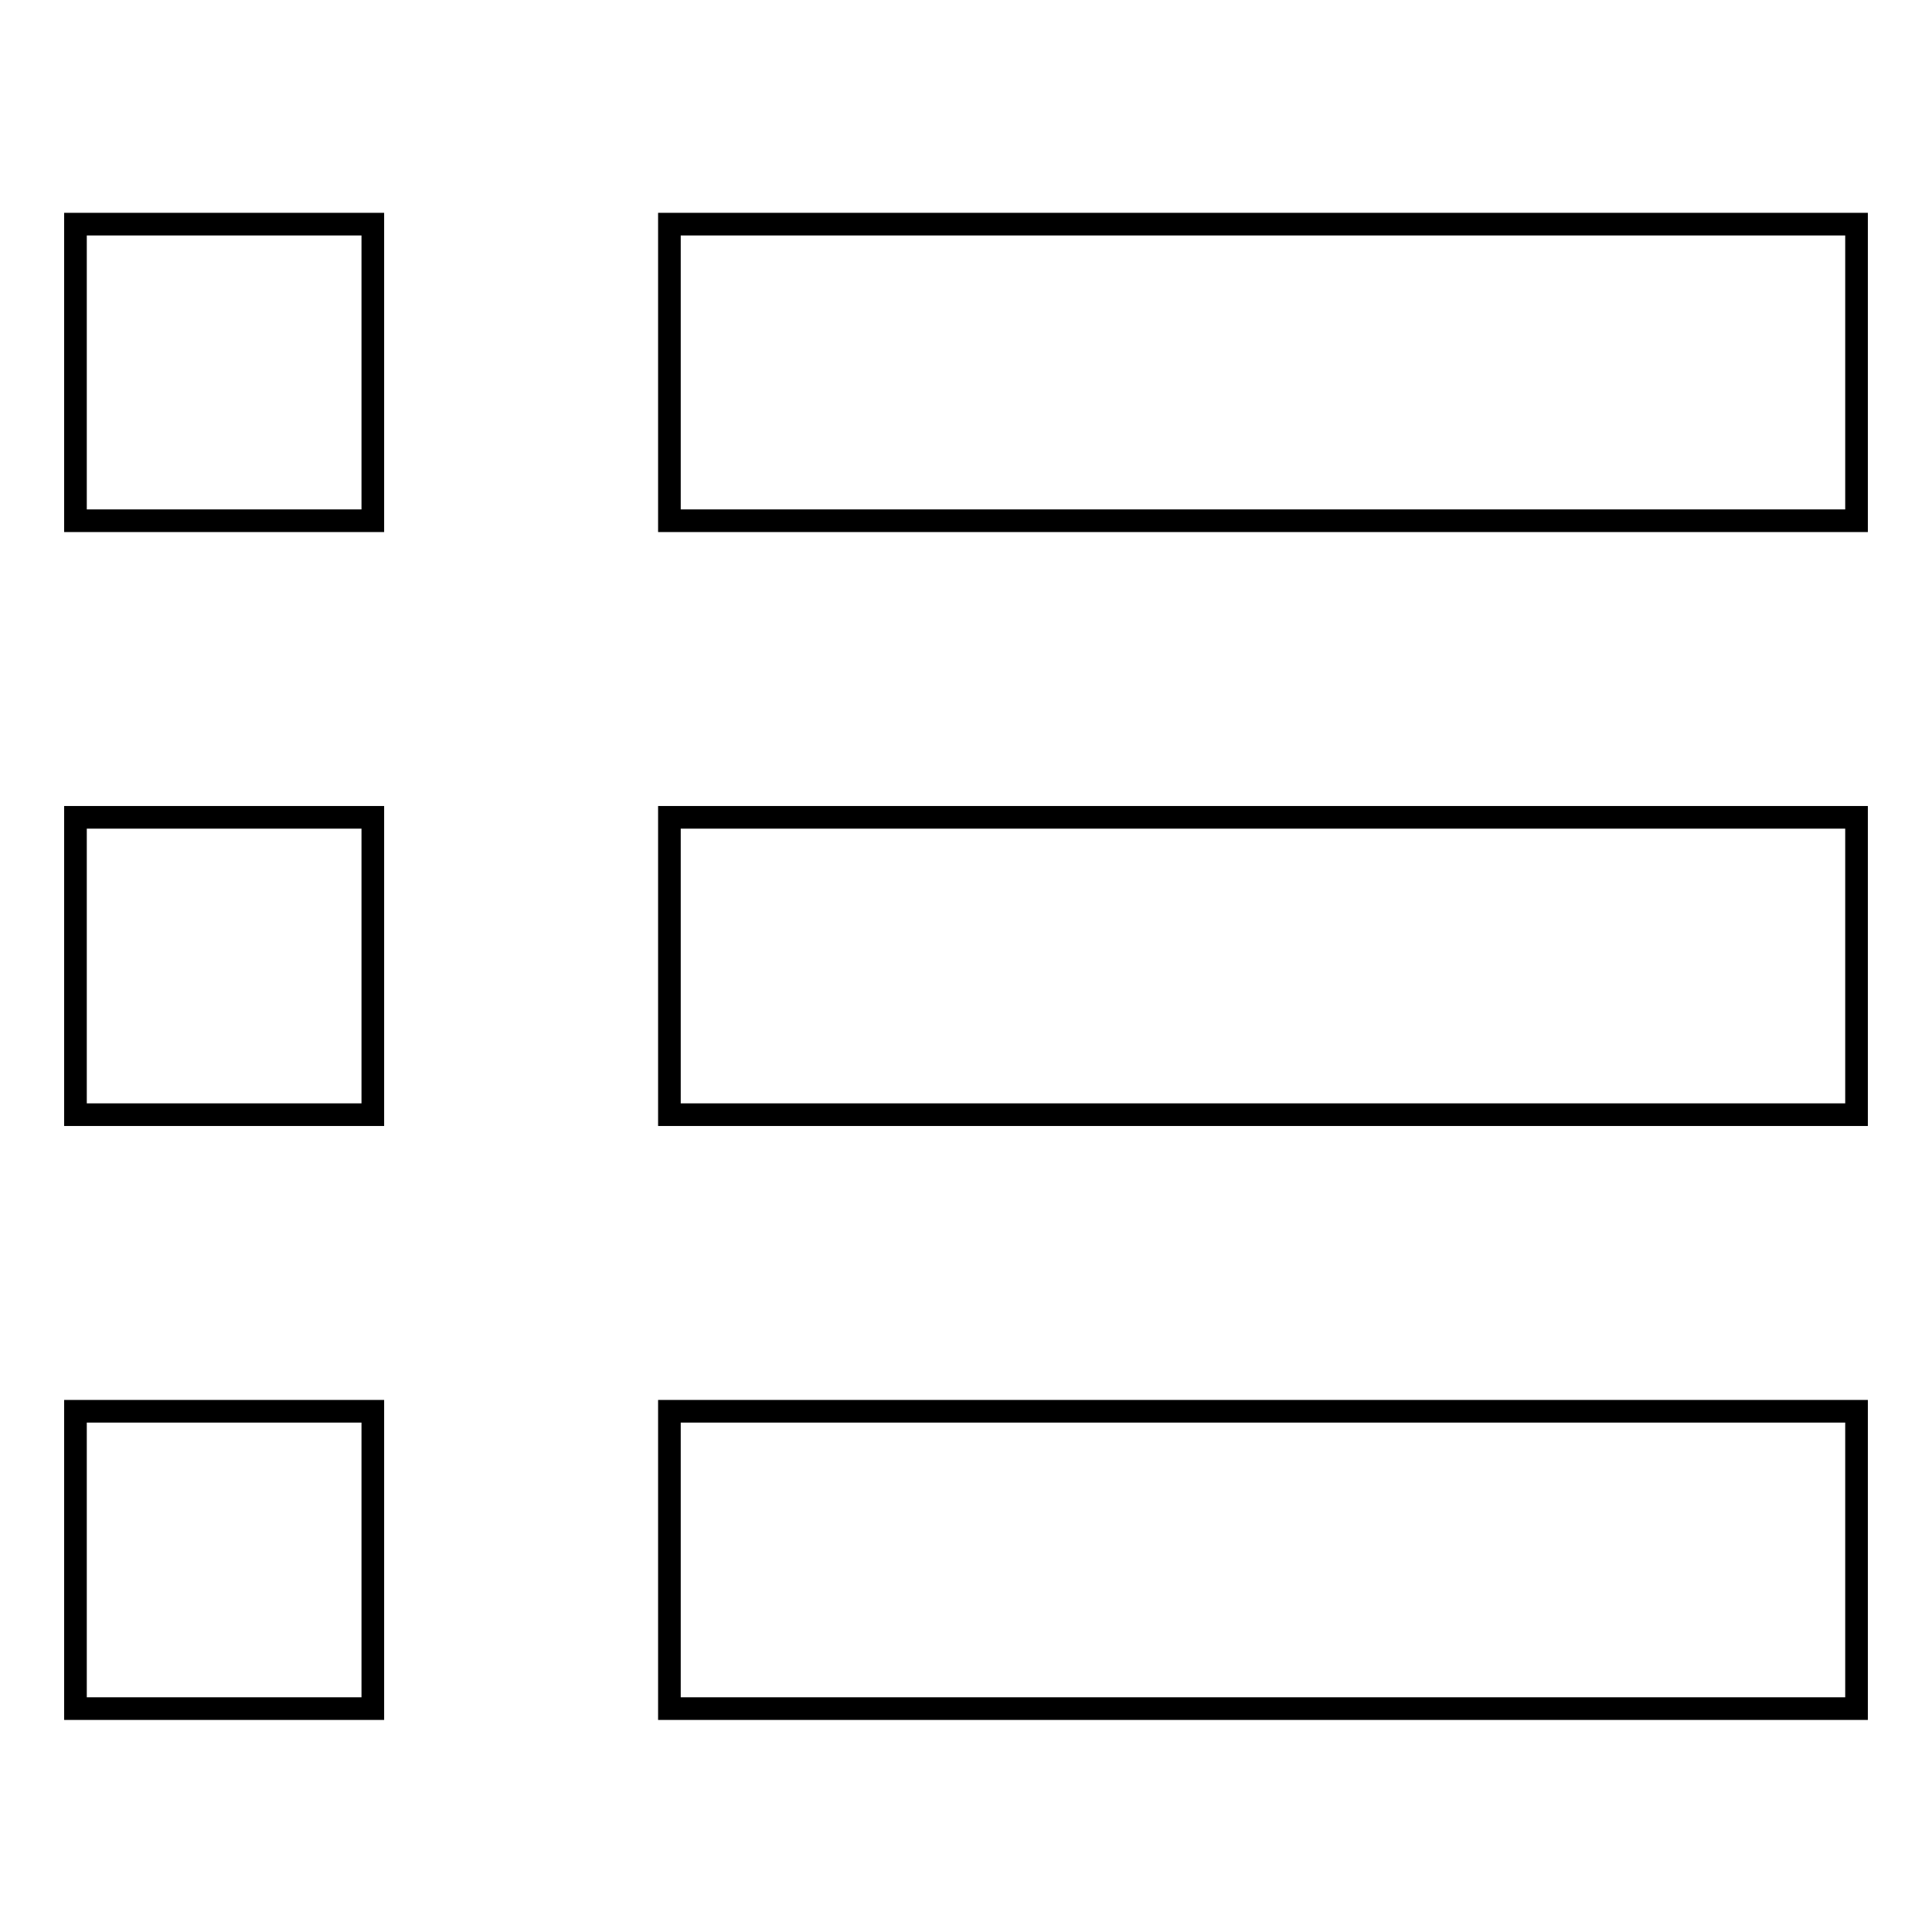
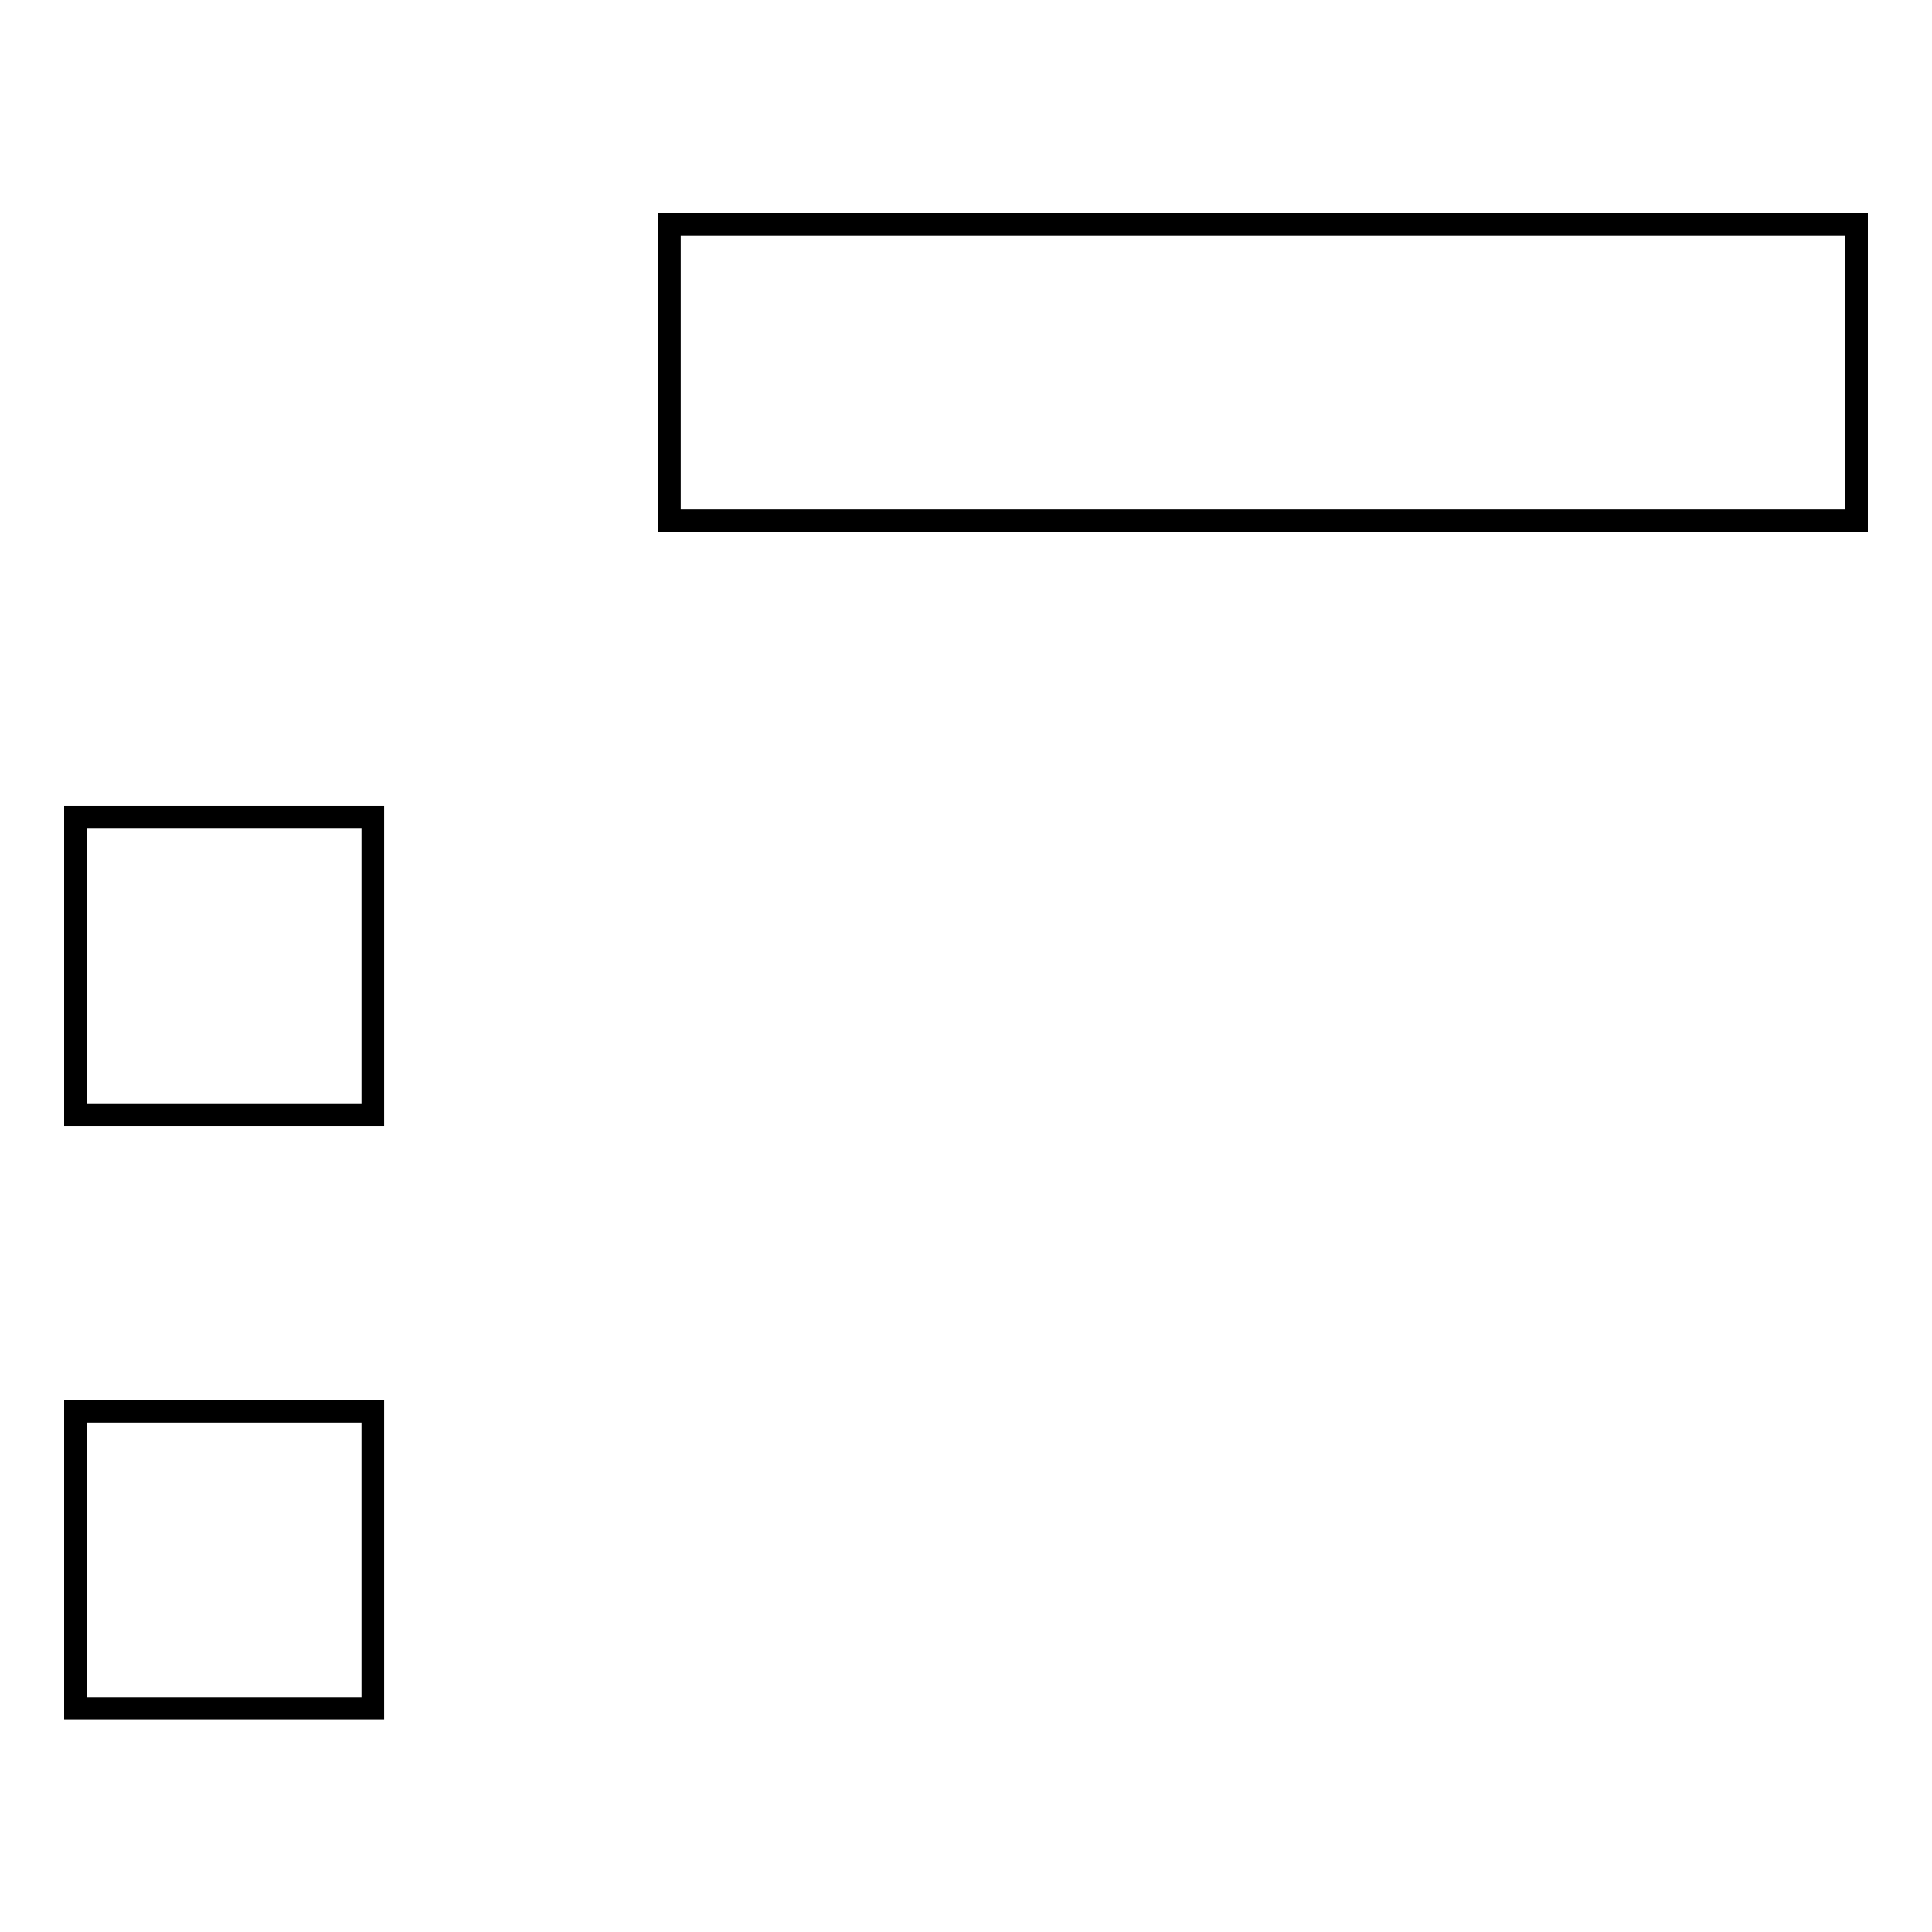
<svg xmlns="http://www.w3.org/2000/svg" version="1.1" x="0px" y="0px" viewBox="0 0 256 256" enable-background="new 0 0 256 256" xml:space="preserve">
  <g>
    <g>
      <path stroke-width="3" fill-opacity="0" stroke="#000000" d="M88.7,29.7v19.7V69H246V49.3V29.7H88.7z" />
-       <path stroke-width="3" fill-opacity="0" stroke="#000000" d="M10,29.7v19.7V69h19.7h19.7V49.3V29.7H29.7H10z" />
-       <path stroke-width="3" fill-opacity="0" stroke="#000000" d="M88.7,128v19.7H246V128v-19.7H88.7V128z" />
      <path stroke-width="3" fill-opacity="0" stroke="#000000" d="M10,108.3V128v19.7h19.7h19.7V128v-19.7H29.7H10z" />
-       <path stroke-width="3" fill-opacity="0" stroke="#000000" d="M88.7,206.7v19.7H246v-19.7V187H88.7V206.7z" />
      <path stroke-width="3" fill-opacity="0" stroke="#000000" d="M10,187v19.7v19.7h19.7h19.7v-19.7V187H29.7H10z" />
    </g>
  </g>
</svg>